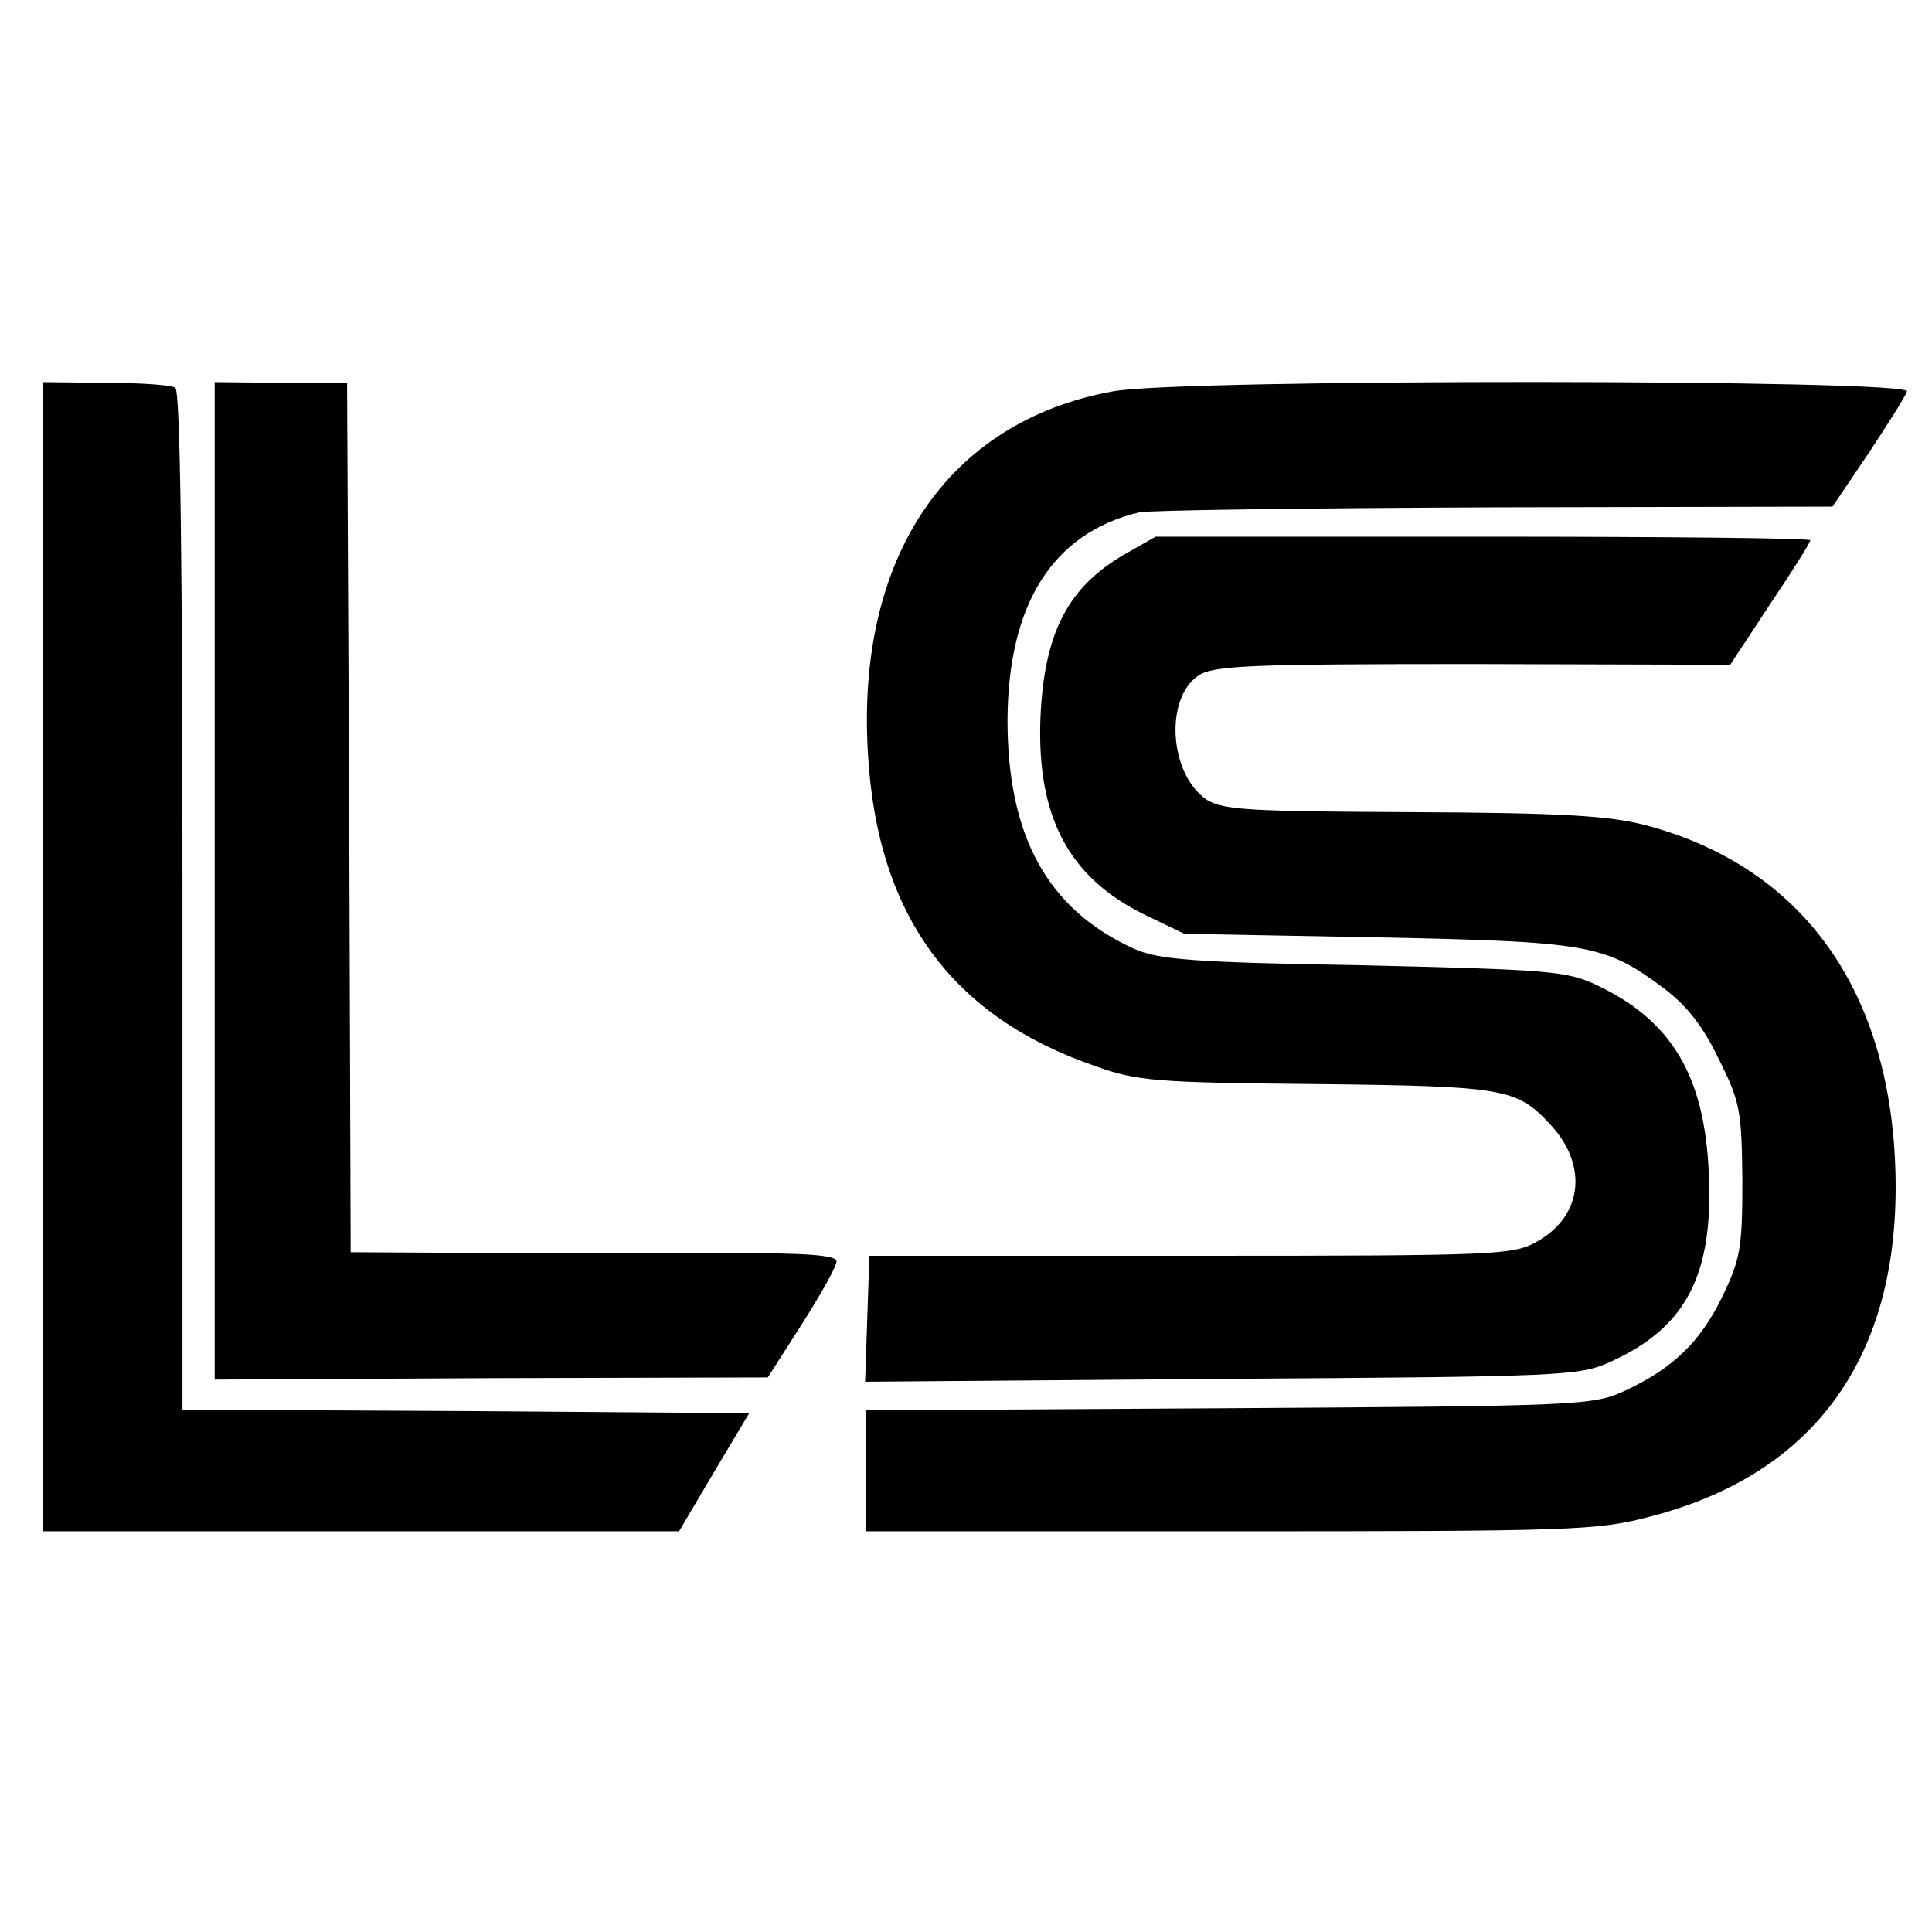
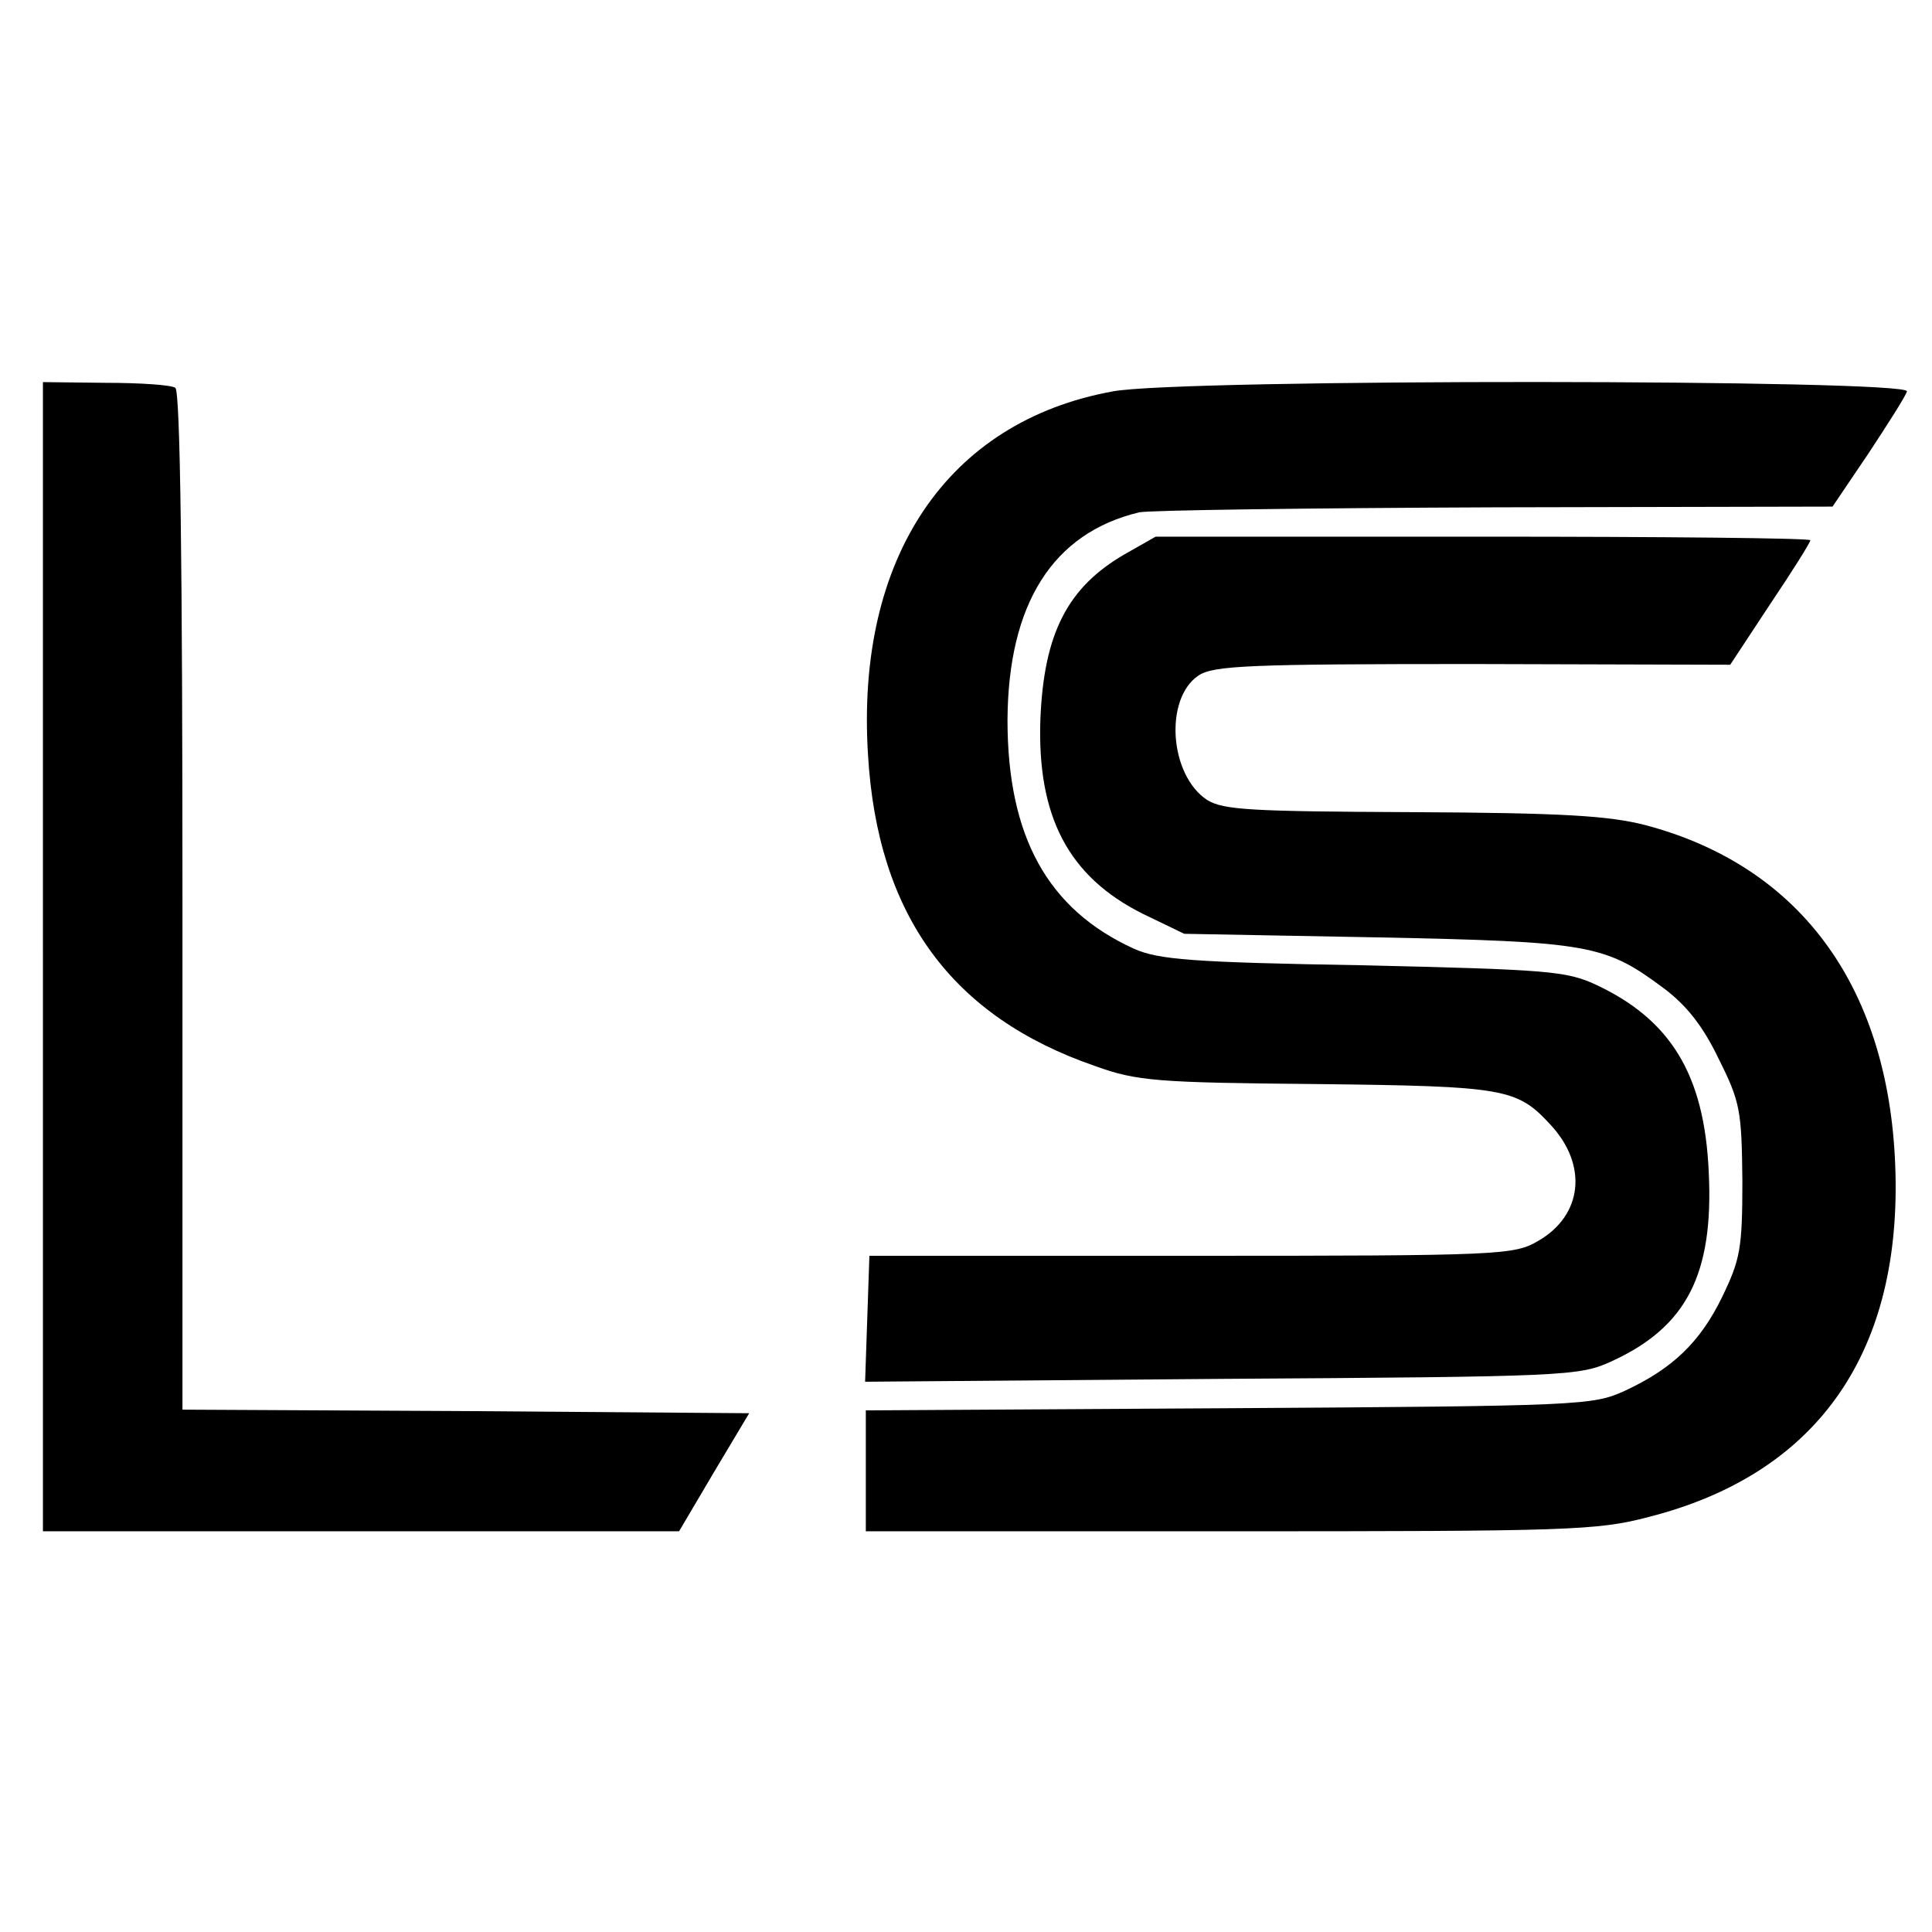
<svg xmlns="http://www.w3.org/2000/svg" version="1.0" width="270pt" height="270pt" viewBox="0 0 270 270" preserveAspectRatio="xMidYMid meet">
  <g transform="translate(0,270) scale(0.1,-0.1)" fill="#000000" stroke="none">
    <path d="M60 1363 l0 -803 445 0 444 0 49 83 49 82 -396 3 -396 2 0 711 c0 466 -3 713 -10 717 -5 4 -49 7 -97 7 l-88 1 0 -803z" />
-     <path d="M300 1469 l0 -697 386 2 387 1 48 75 c26 41 48 80 48 87 1 9 -41 12 -161 12 -90 -1 -243 0 -340 0 l-178 1 -2 607 -3 608 -92 0 -93 1 0 -697z" />
    <path d="M1555 2153 c-231 -42 -359 -232 -342 -507 13 -225 117 -367 318 -436 58 -21 87 -23 310 -25 263 -3 279 -6 326 -57 52 -56 45 -126 -17 -162 -34 -20 -51 -21 -485 -21 l-450 0 -3 -88 -3 -88 498 4 c480 3 500 4 544 24 106 48 144 122 137 265 -6 136 -53 213 -158 262 -41 19 -68 21 -325 27 -240 4 -286 8 -320 23 -121 55 -177 157 -177 320 1 162 63 261 184 290 14 3 238 6 498 7 l471 1 50 74 c27 41 52 80 54 87 7 17 -1016 18 -1110 0z" />
    <path d="M1571 1925 c-79 -46 -112 -110 -117 -229 -5 -137 39 -221 143 -273 l58 -28 270 -5 c297 -6 318 -10 400 -71 32 -24 55 -53 77 -99 30 -60 32 -72 33 -170 0 -95 -3 -110 -28 -162 -31 -64 -70 -101 -137 -132 -44 -20 -62 -21 -552 -24 l-508 -3 0 -84 0 -85 508 0 c474 0 514 1 586 20 232 59 351 224 345 479 -6 257 -130 430 -350 488 -51 13 -115 17 -325 18 -226 1 -264 3 -287 17 -53 35 -60 142 -12 174 21 14 73 16 384 16 l359 -1 56 85 c31 46 56 86 56 89 0 3 -206 5 -457 5 l-458 0 -44 -25z" />
  </g>
</svg>